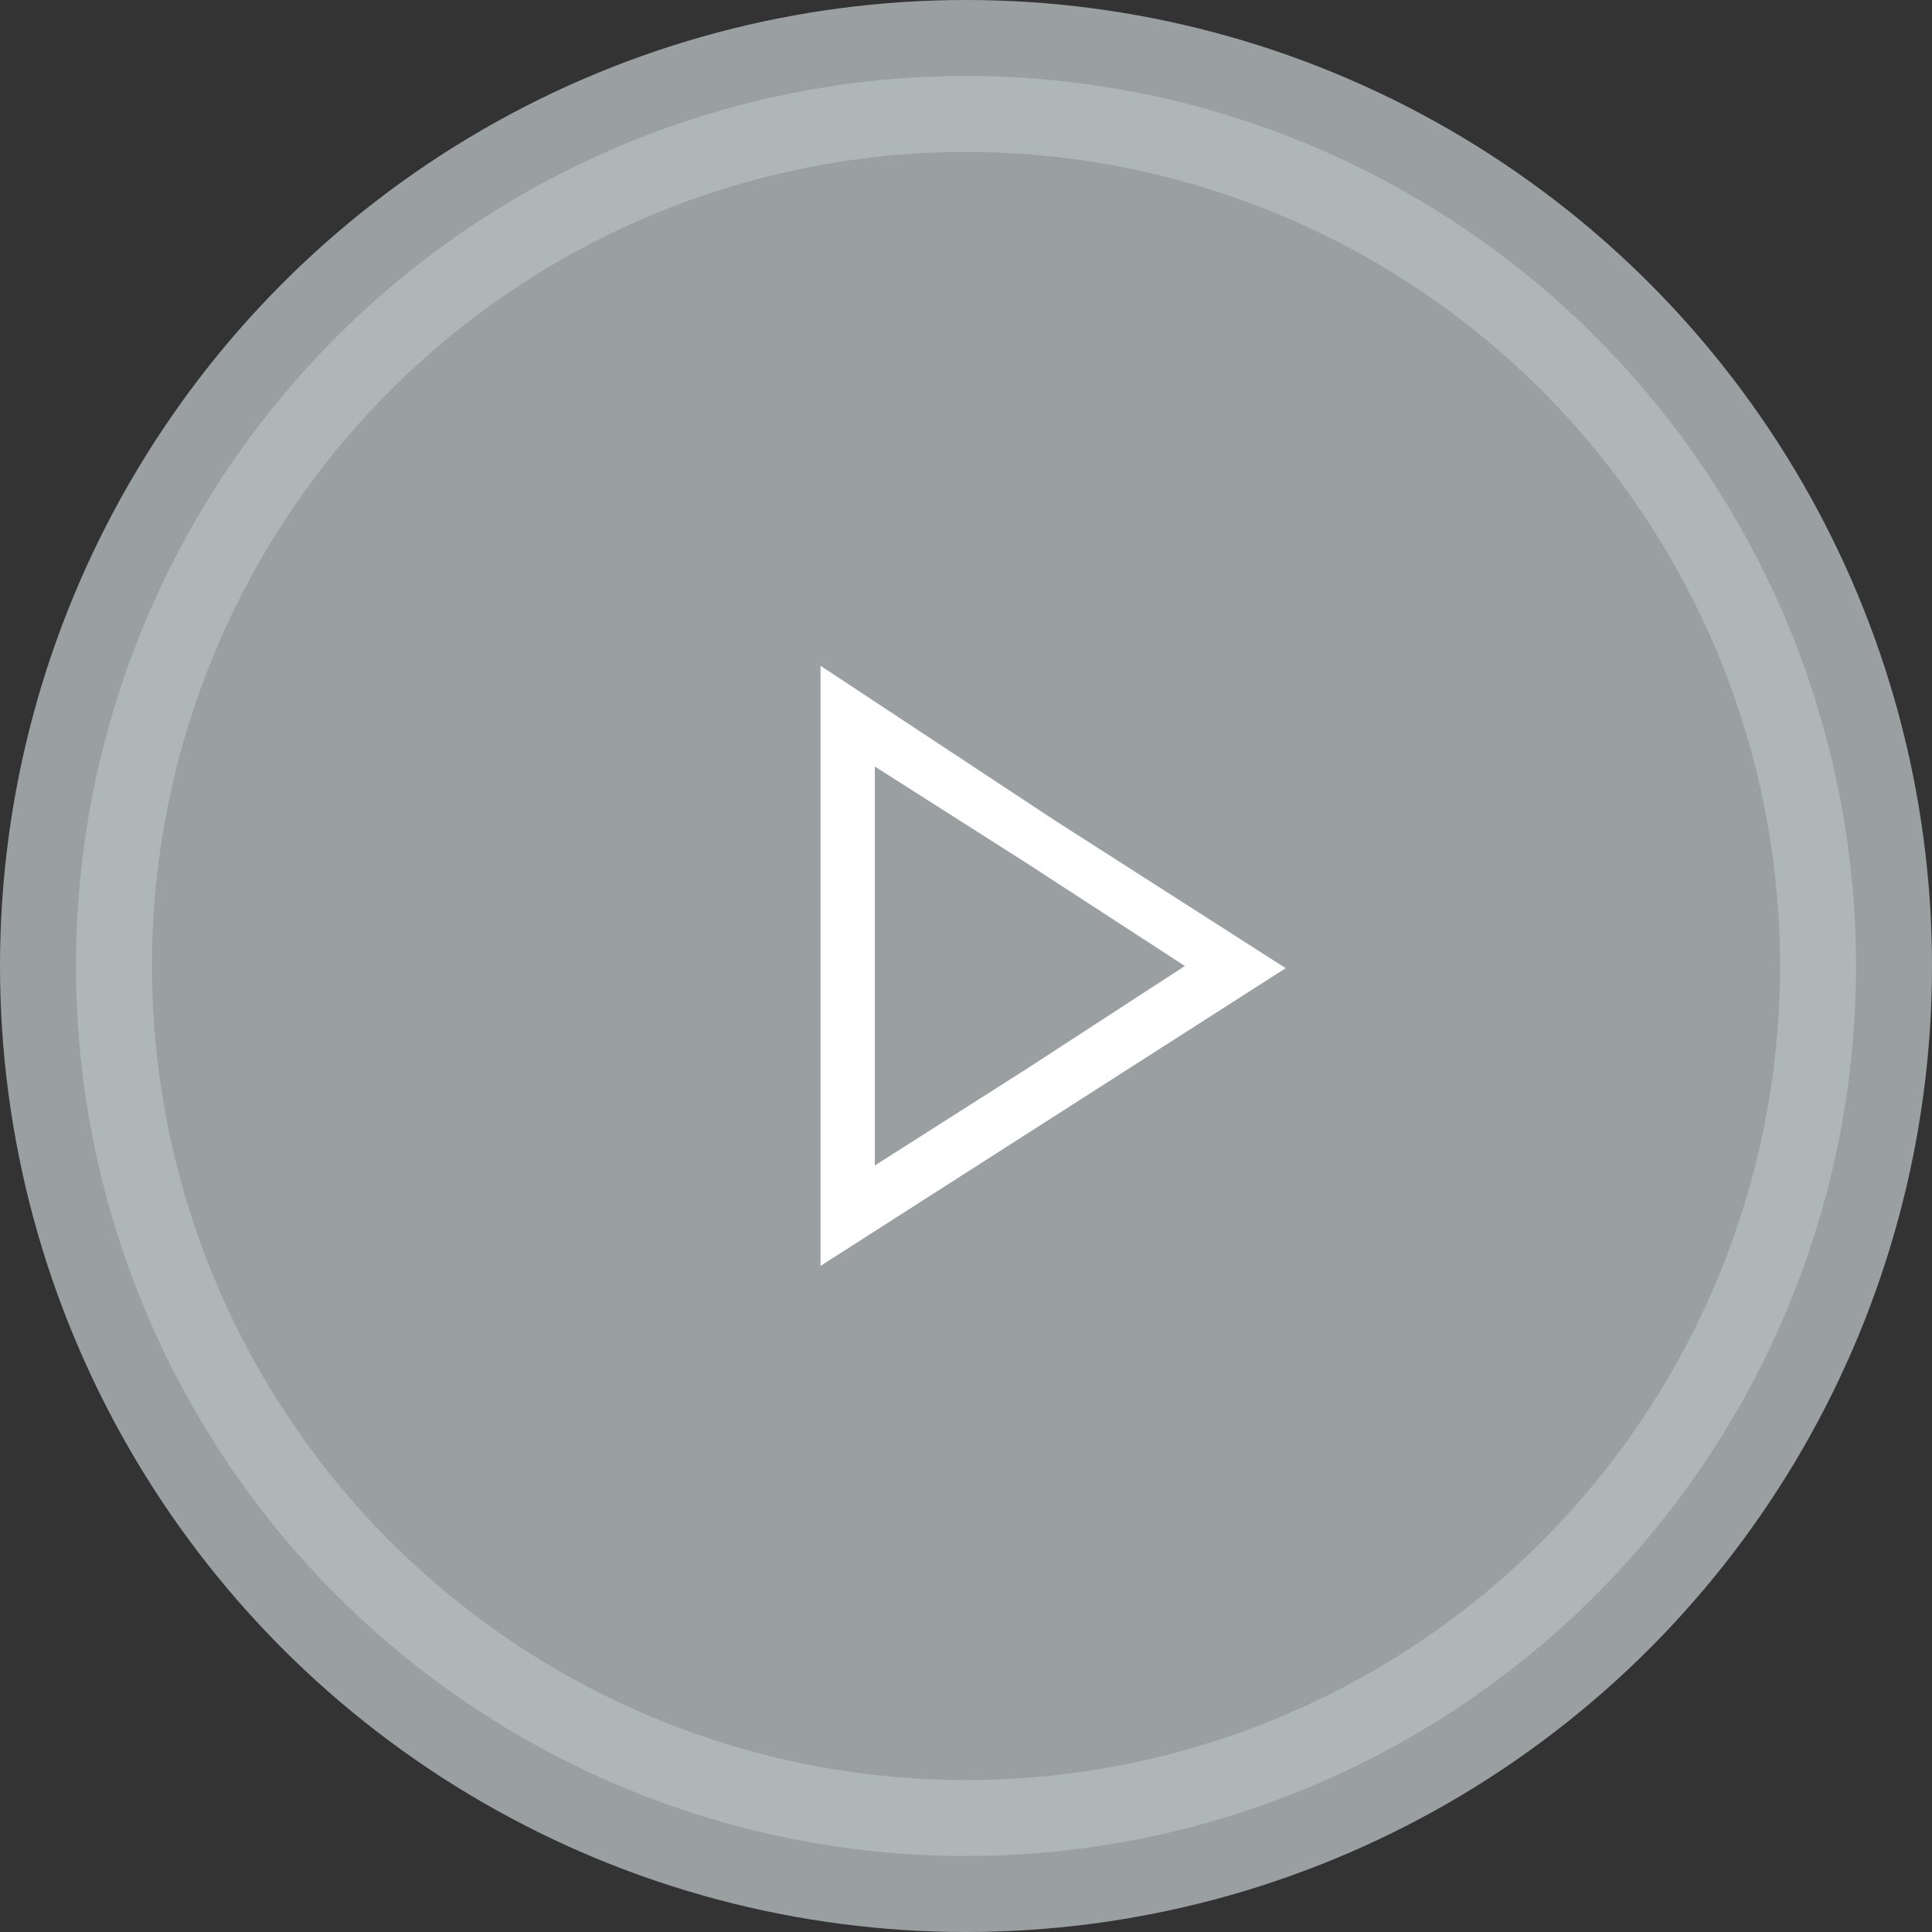
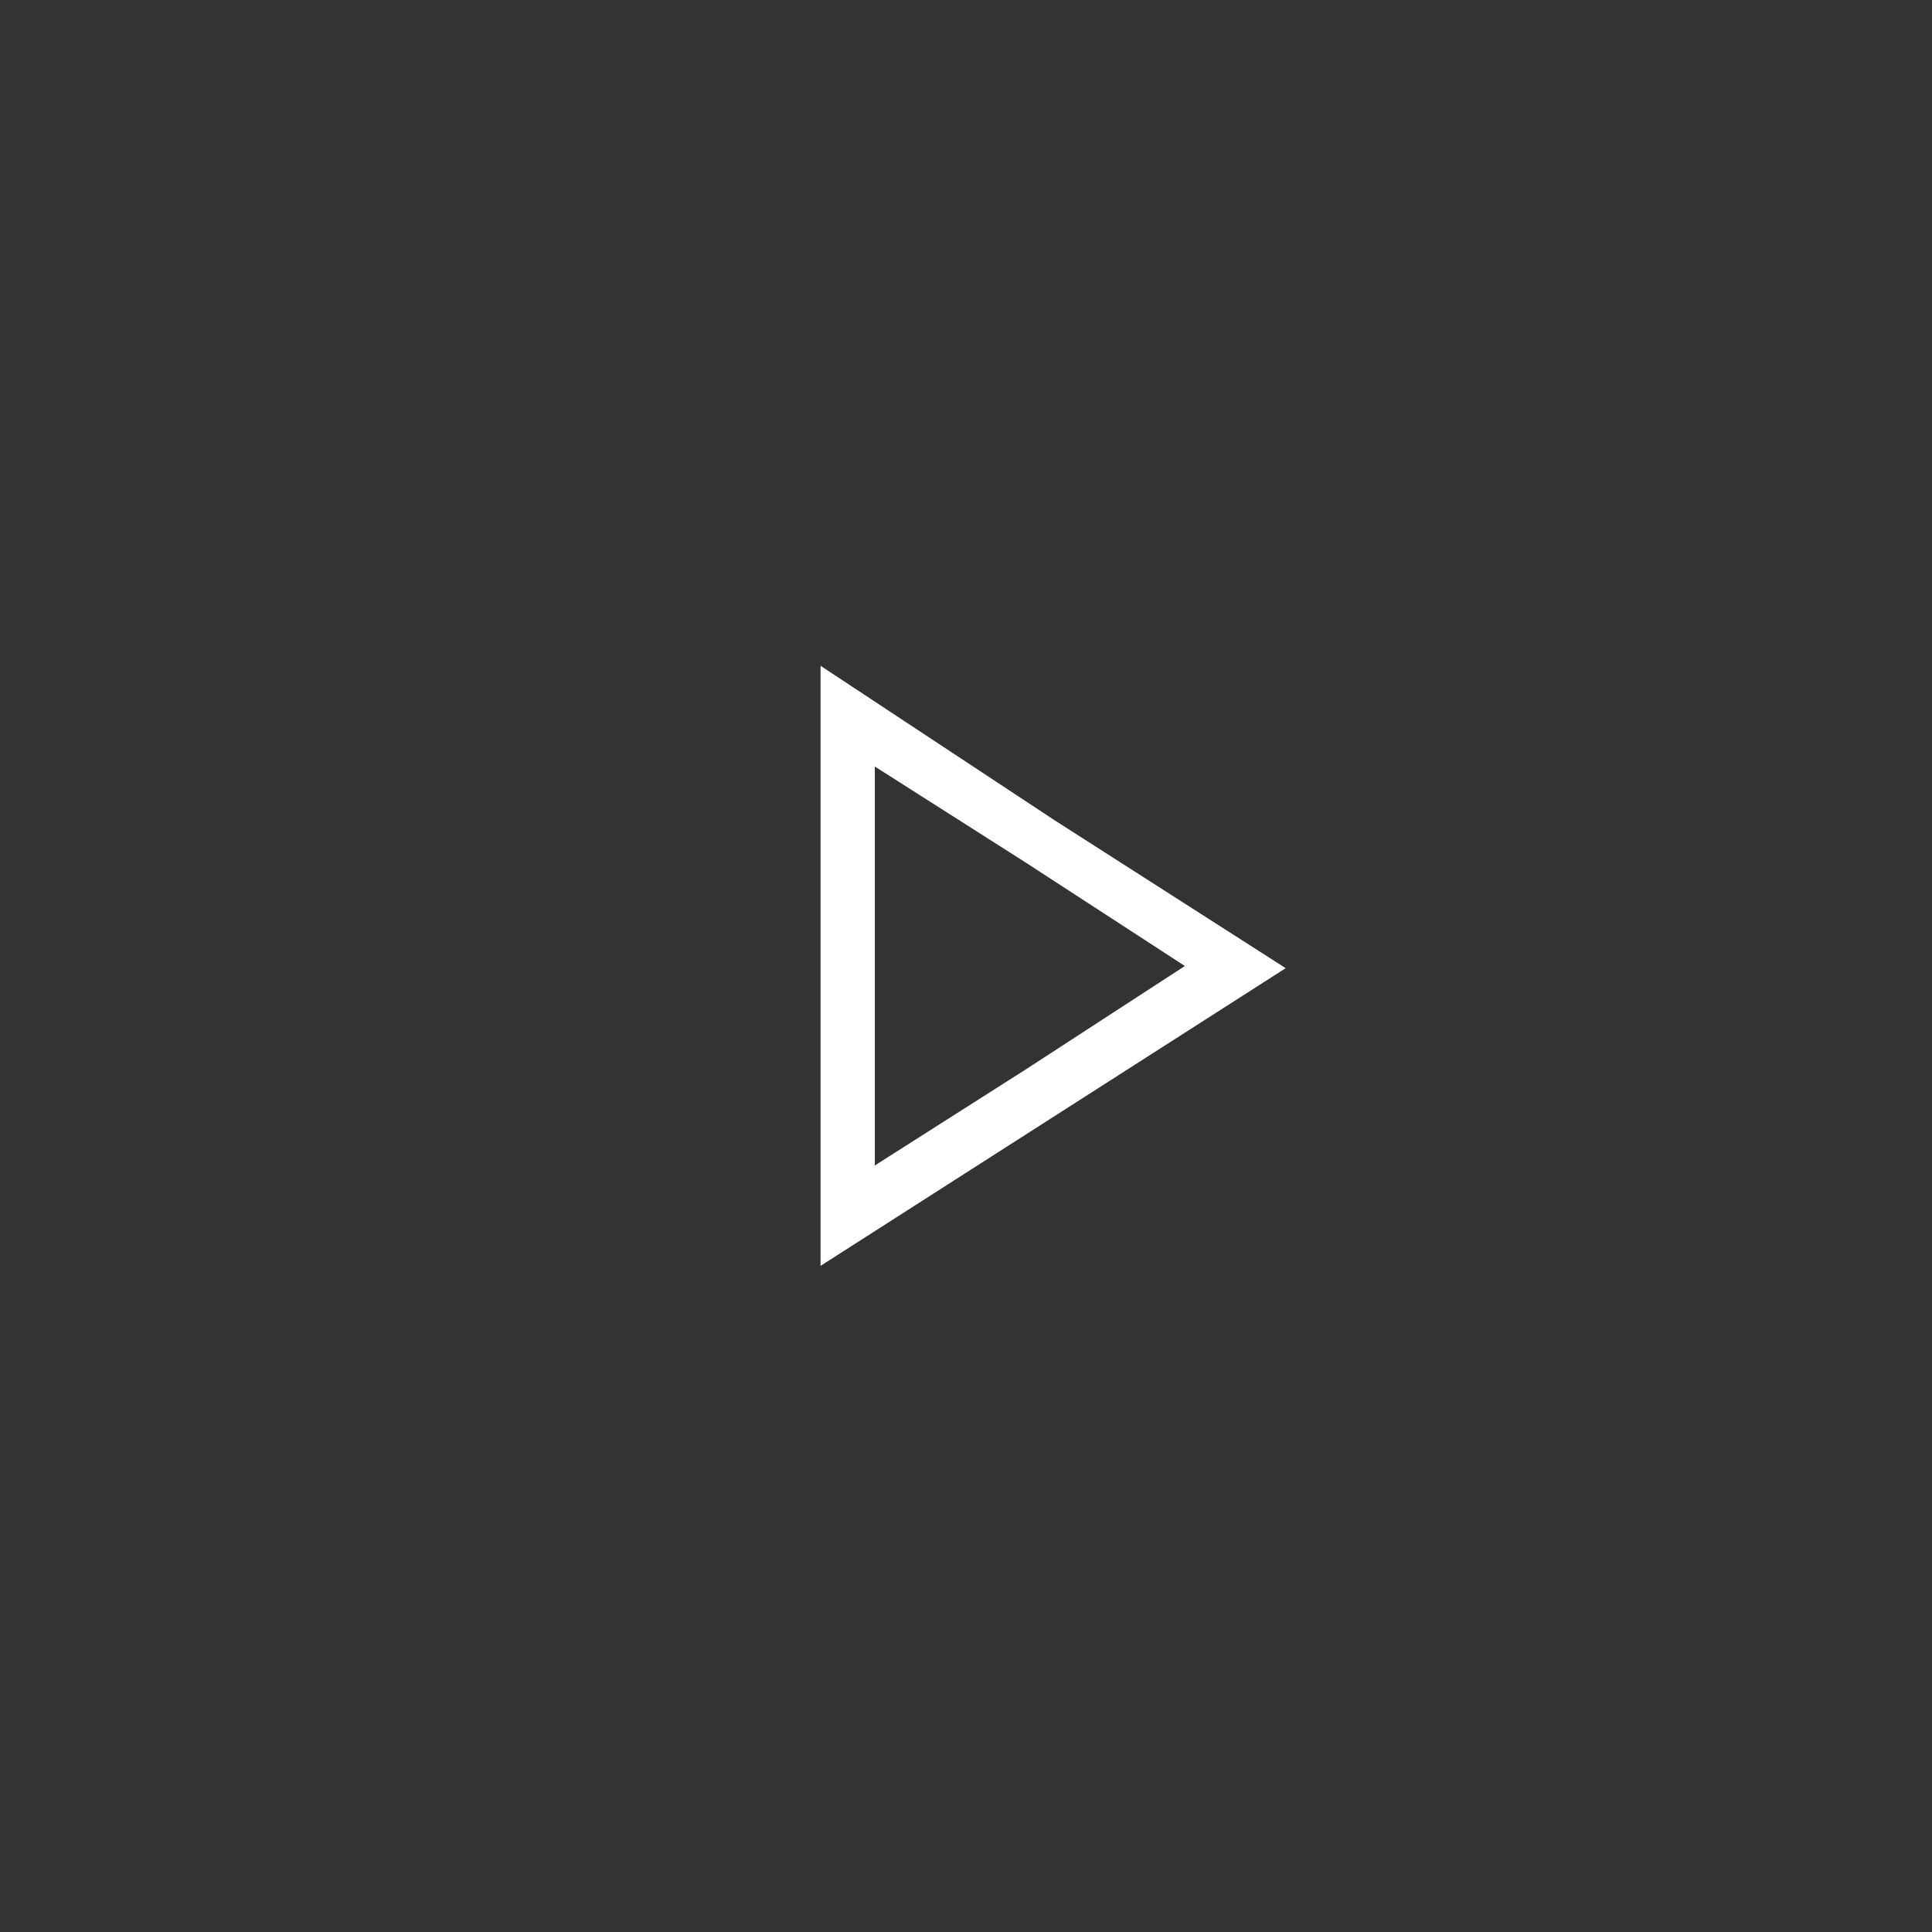
<svg xmlns="http://www.w3.org/2000/svg" version="1.1" x="0px" y="0px" viewBox="0 0 89 89" style="enable-background:new 0 0 89 89;" xml:space="preserve" preserveAspectRatio="xMinYMid">
  <rect x="0" y="0" width="89" height="89" fill="#333333" stroke="none" />
  <style type="text/css">
	.play-svg{opacity:0.8;fill:#B4BBBD;stroke:#B4BBBD;stroke-width:7;stroke-miterlimit:10;}
	.play-svg-1{fill:#fff;stroke:#fff}
</style>
-   <circle class="play-svg" cx="44.5" cy="44.5" r="41" />
  <g>
-     <path class="play-svg-1" d="M39.8,34.4l7.7,4.9l8,5.2l-8,5.2l-7.7,4.9V44.5V34.4 M38.3,31.6v12.9v12.9l10-6.4l10-6.4l-10-6.4L38.3,31.6    L38.3,31.6z" />
+     <path class="play-svg-1" d="M39.8,34.4l7.7,4.9l8,5.2l-8,5.2l-7.7,4.9V44.5V34.4 M38.3,31.6v12.9v12.9l10-6.4l10-6.4l-10-6.4L38.3,31.6z" />
  </g>
</svg>